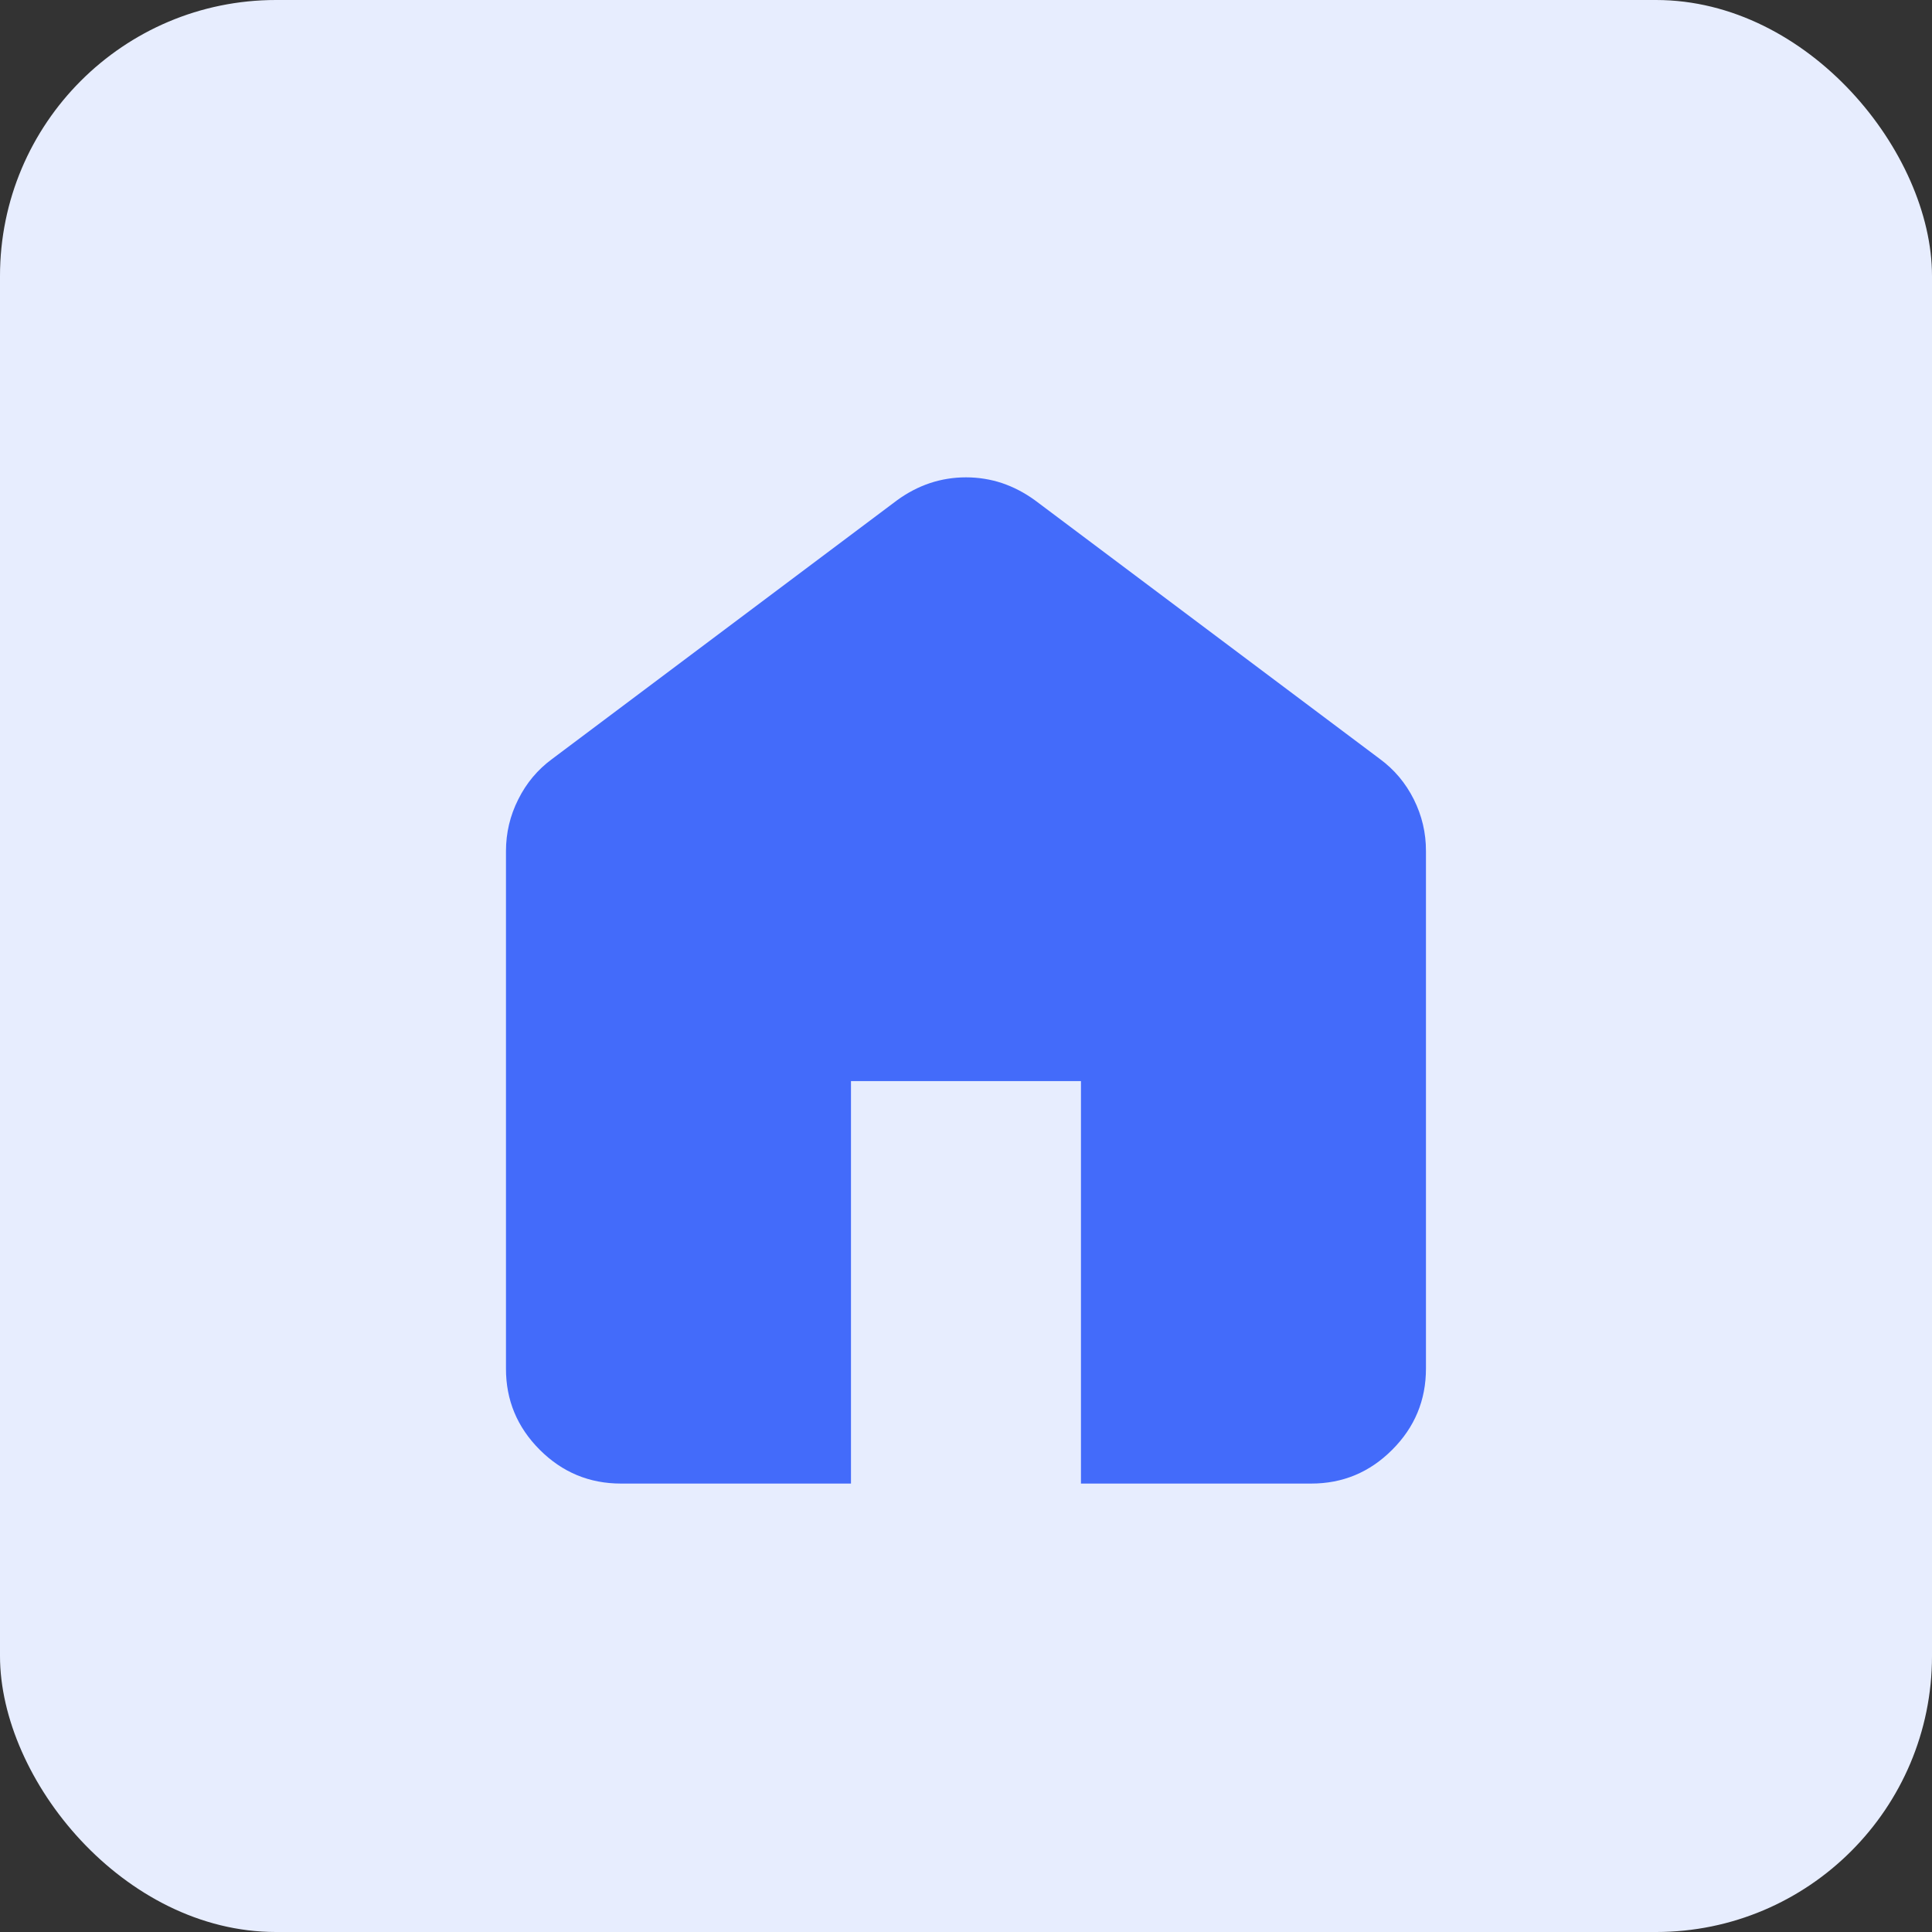
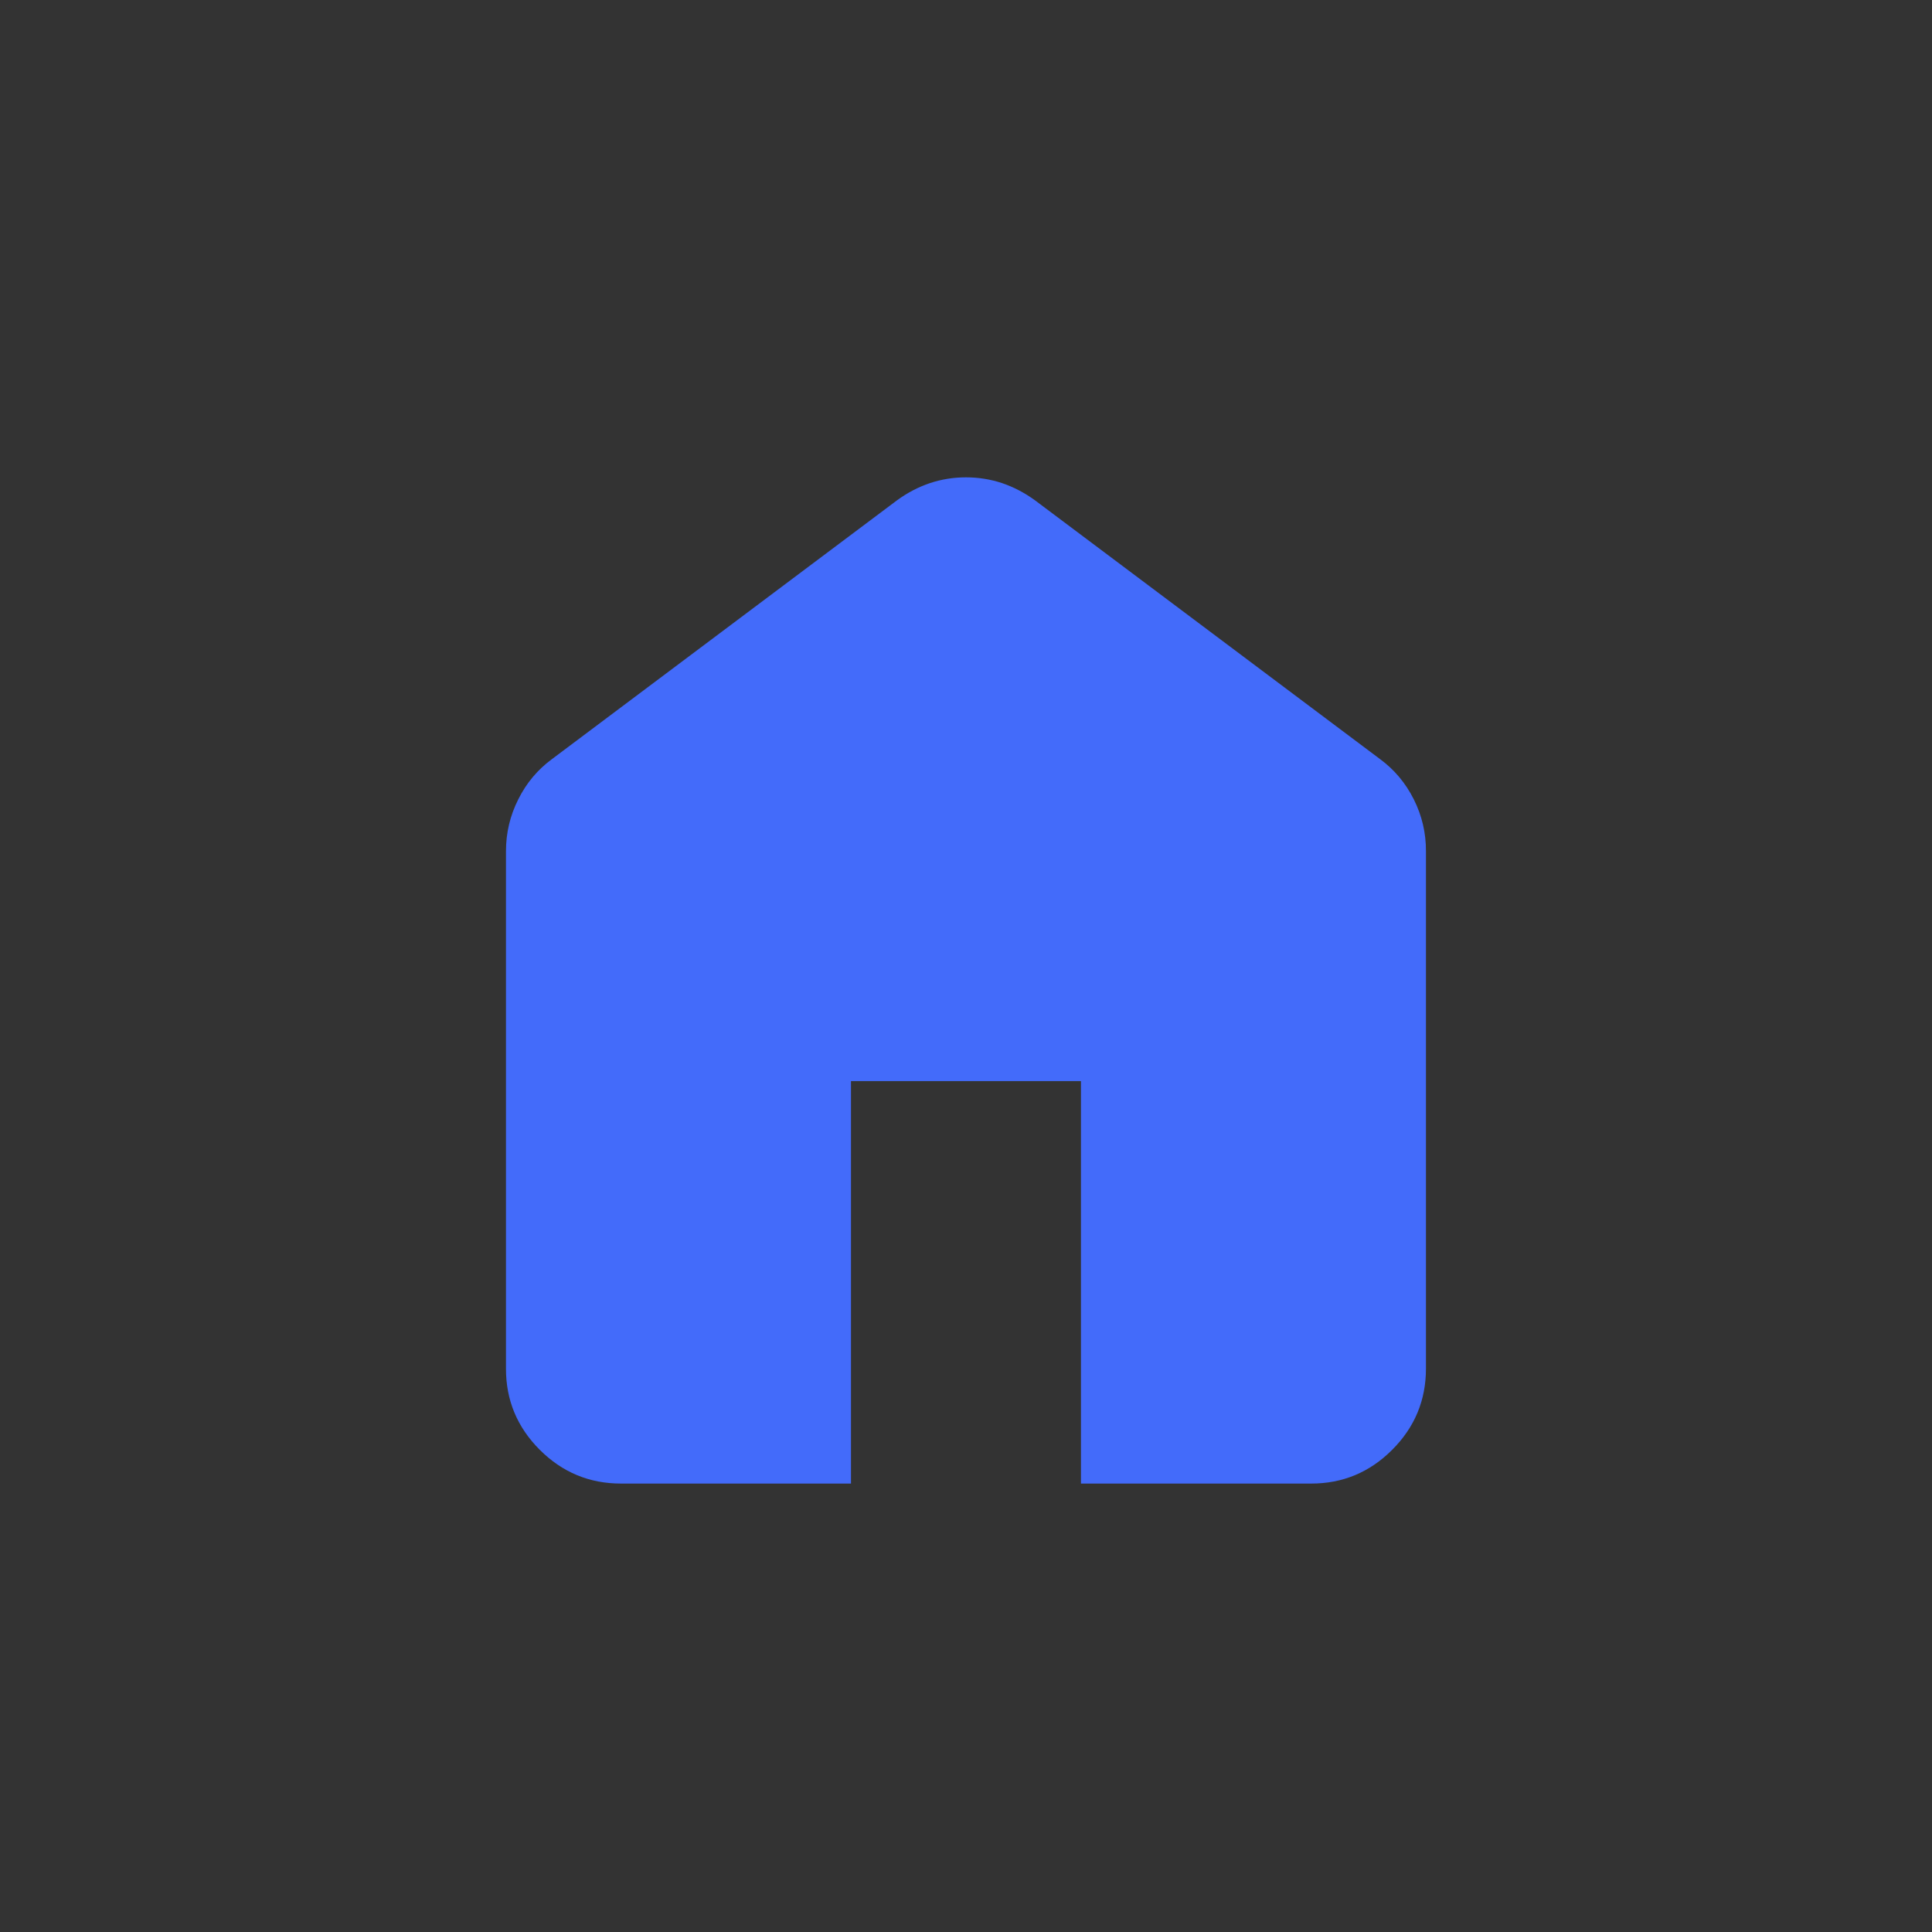
<svg xmlns="http://www.w3.org/2000/svg" width="28" height="28" viewBox="0 0 28 28" fill="none">
  <rect x="0" y="0" width="28" height="28" fill="#333333" stroke="none" />
-   <rect width="28" height="28" rx="4" fill="#E7EDFE" />
  <path d="M9 21.501C8.541 21.501 8.149 21.338 7.822 21.011C7.496 20.685 7.332 20.292 7.333 19.835V12.335C7.333 12.071 7.392 11.821 7.511 11.585C7.629 11.348 7.792 11.154 8 11.001L13 7.251C13.152 7.14 13.312 7.057 13.479 7.001C13.646 6.946 13.819 6.918 14 6.918C14.18 6.918 14.354 6.946 14.521 7.001C14.687 7.057 14.847 7.14 15 7.251L20 11.001C20.208 11.154 20.371 11.348 20.49 11.585C20.608 11.821 20.667 12.071 20.666 12.335V19.835C20.666 20.293 20.503 20.686 20.176 21.012C19.85 21.339 19.457 21.502 19 21.501H15.666V15.668H12.333V21.501H9Z" fill="#436BFA" />
</svg>